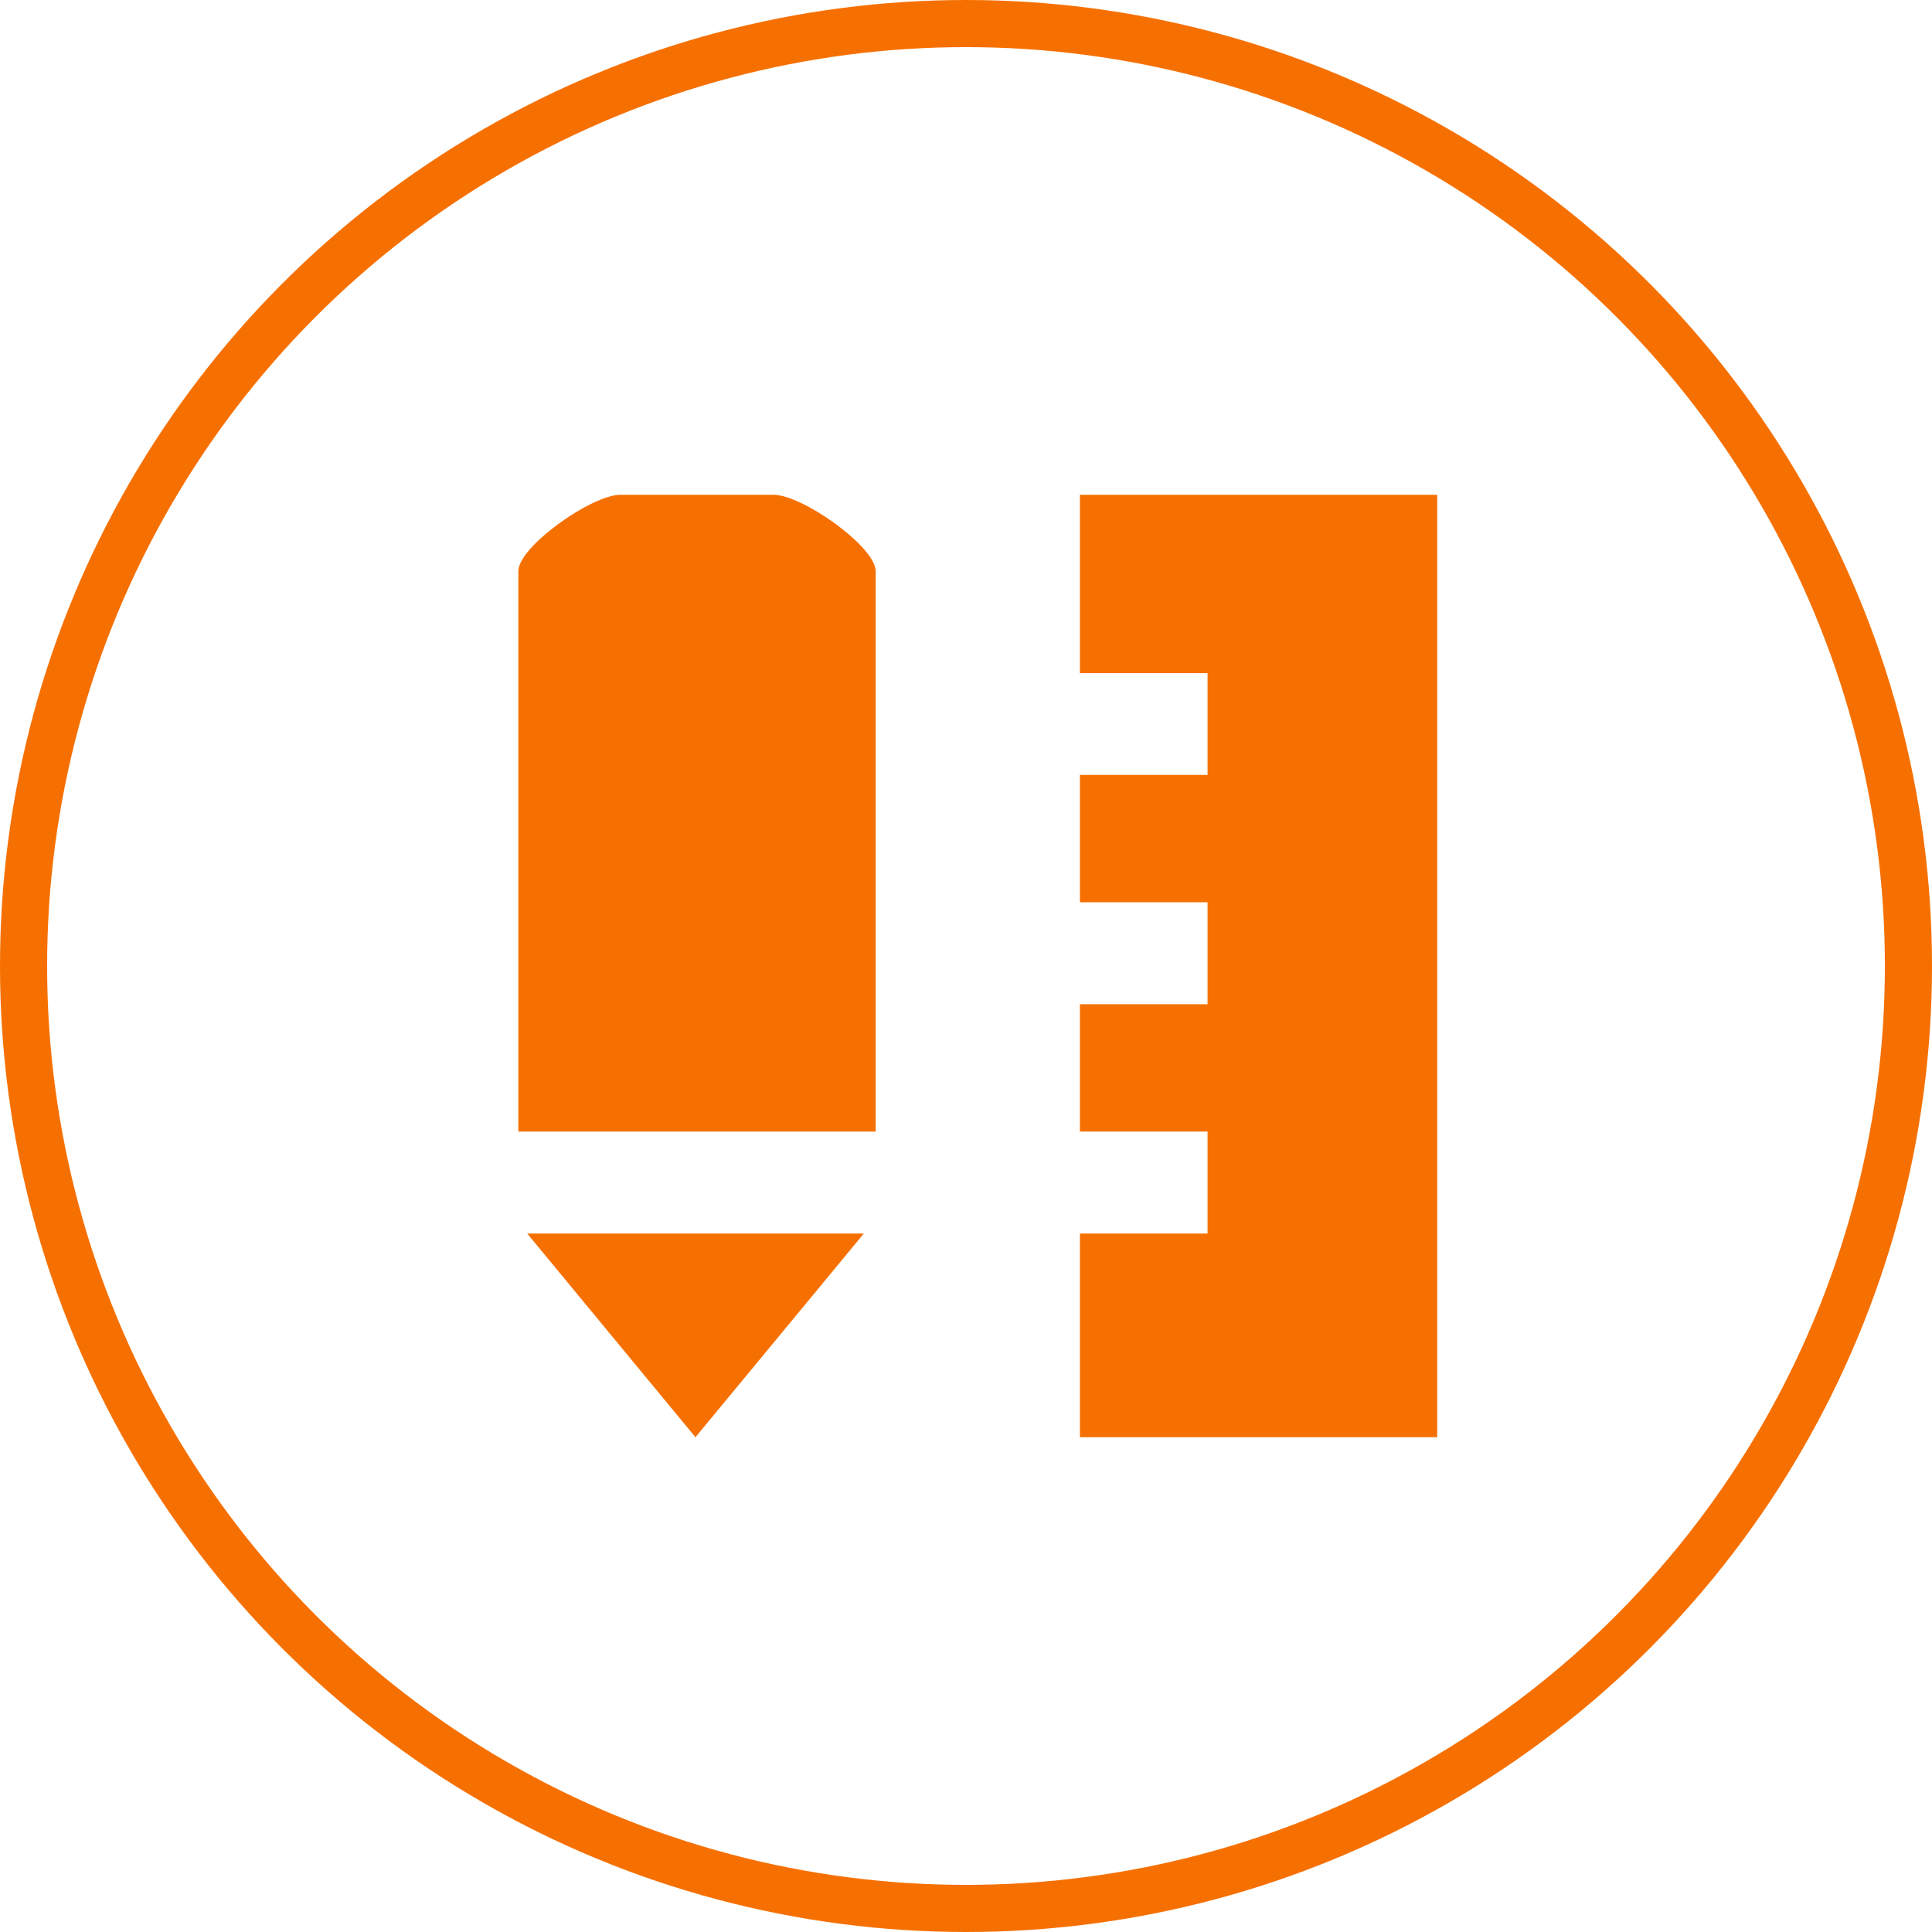
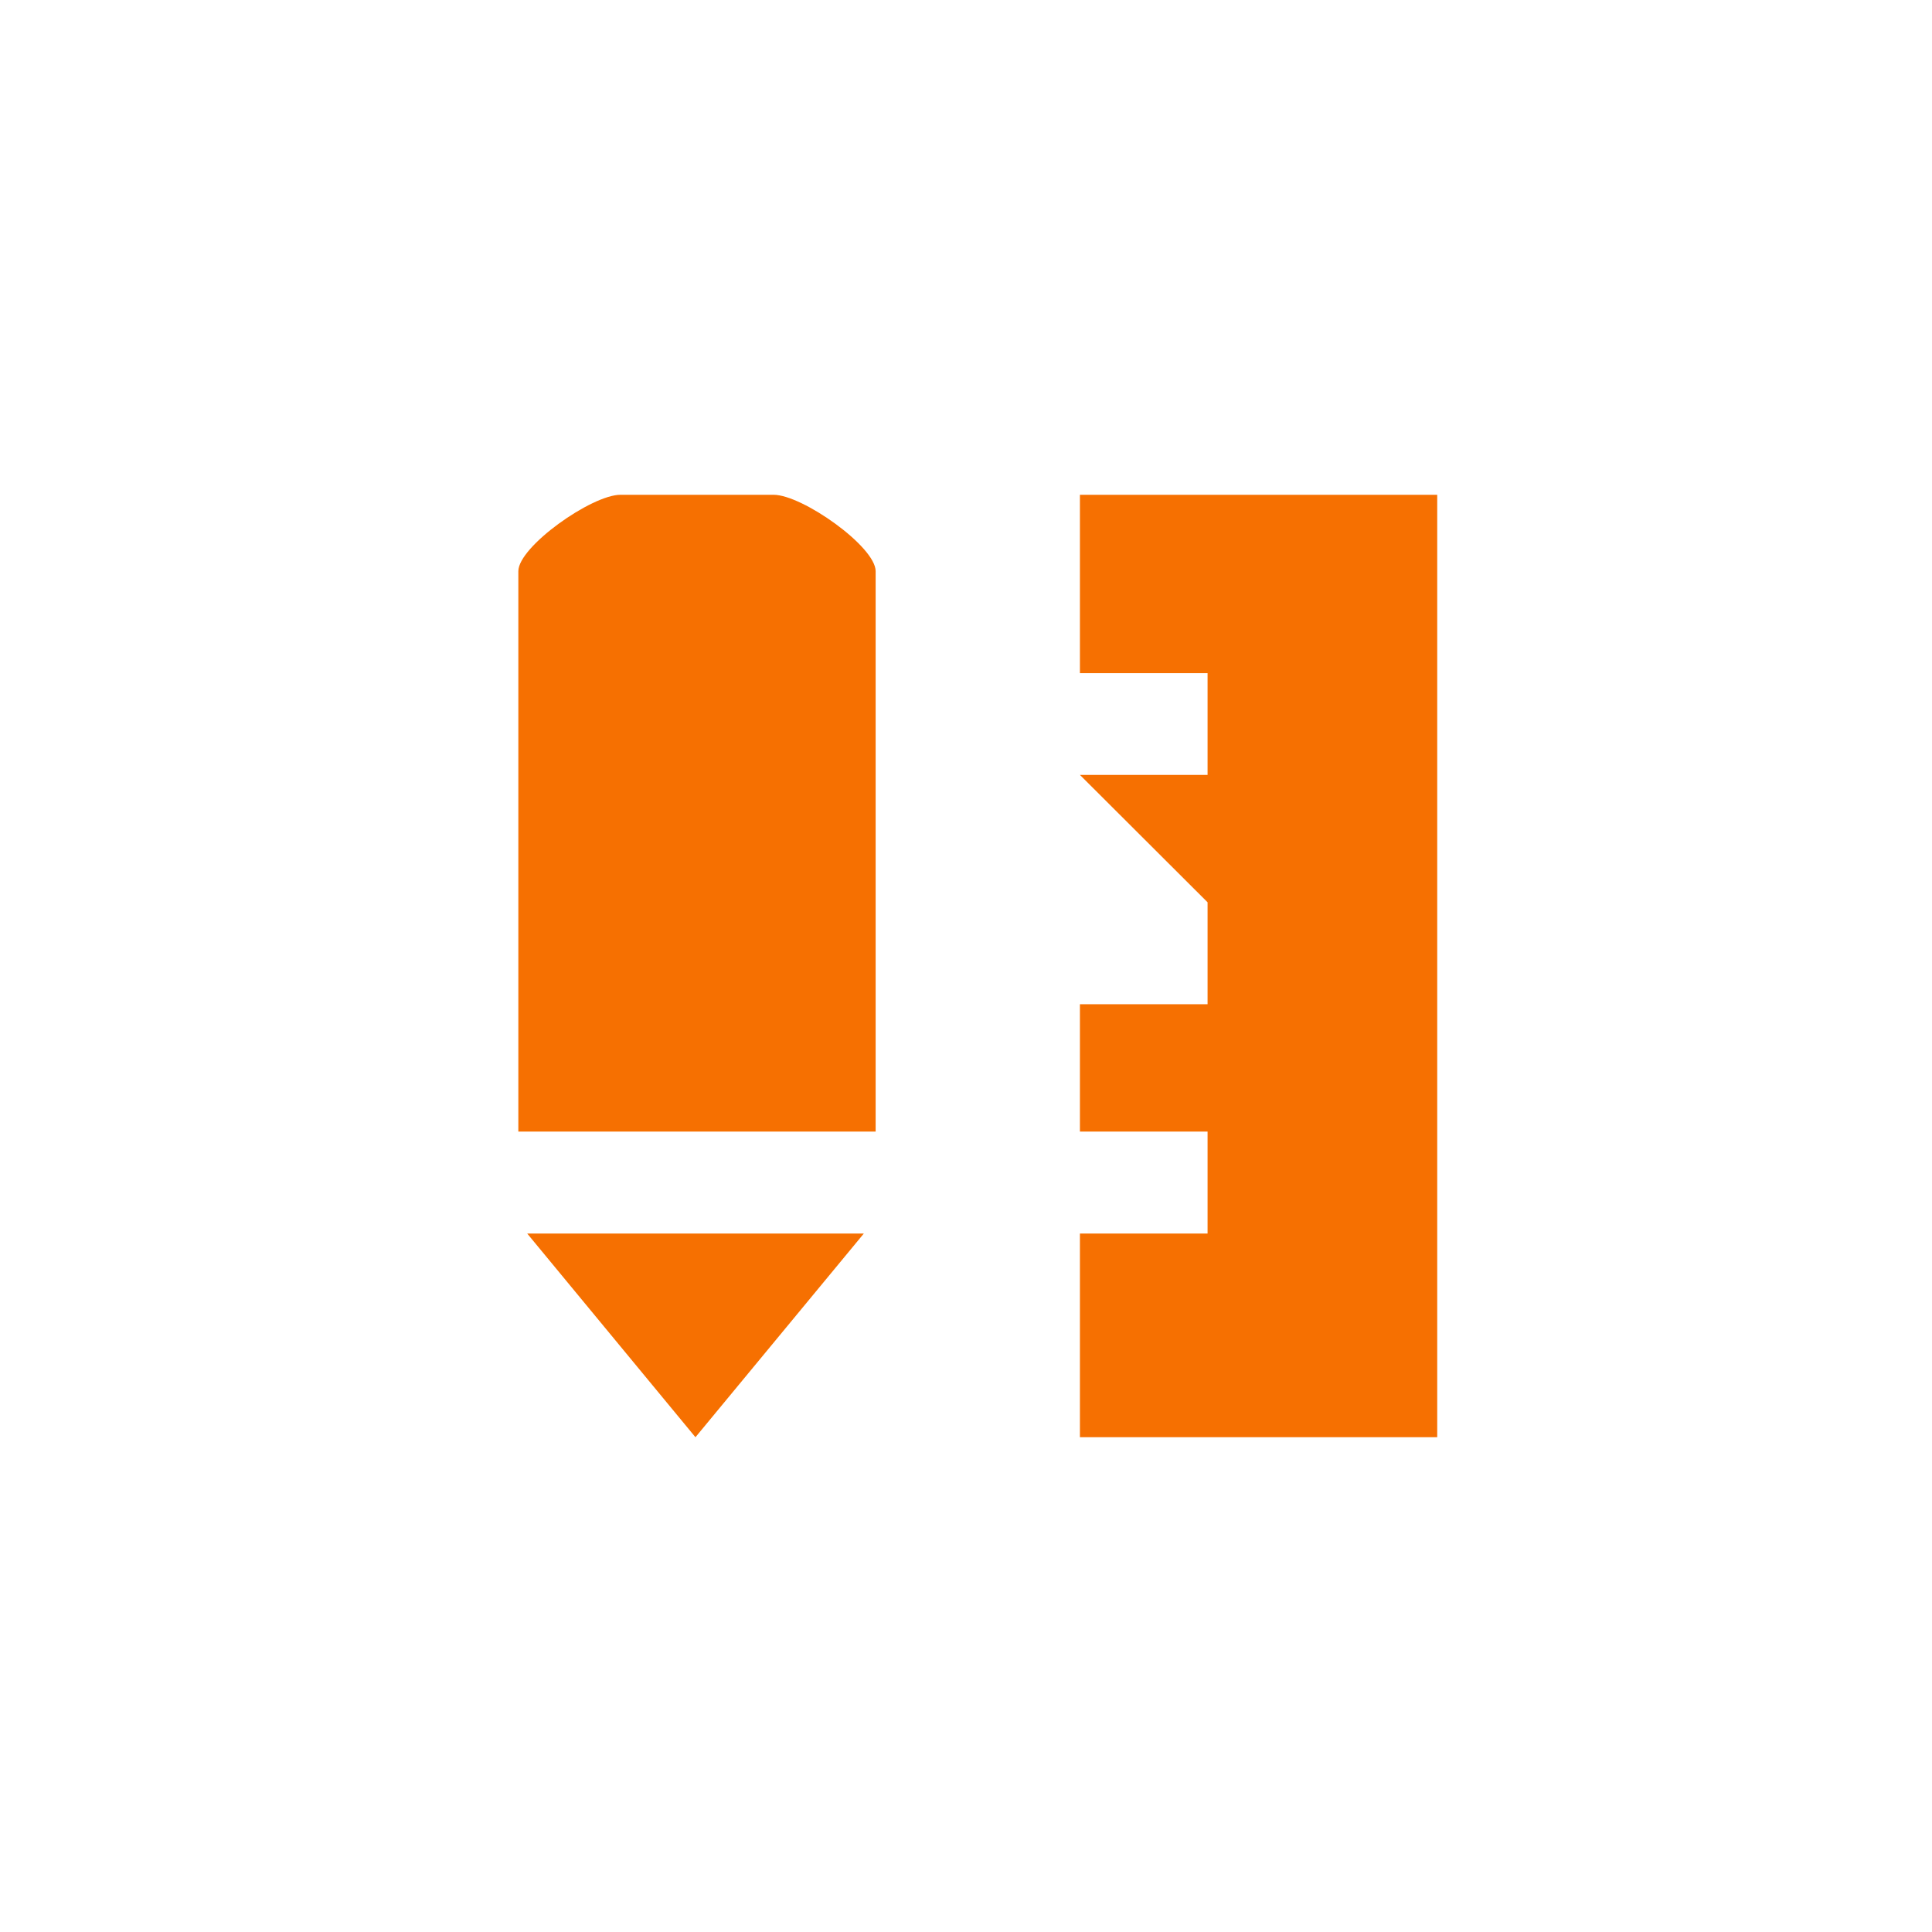
<svg xmlns="http://www.w3.org/2000/svg" width="82px" height="82px" viewBox="0 0 82 82" version="1.1">
  <title>icon-33</title>
  <desc>Created with Sketch.</desc>
  <g id="页面-1" stroke="none" stroke-width="1" fill="none" fill-rule="evenodd">
    <g id="3" transform="translate(-1133, -780)">
      <g id="icon-33" transform="translate(1134, 781)">
-         <circle id="椭圆形" stroke="#F67001" stroke-width="2" cx="40" cy="40" r="40" />
        <g id="编组" transform="translate(21, 20)" fill="#F67001" fill-rule="nonzero">
-           <path d="M0.376,31.355 L7.517,40 L14.664,31.355 L0.376,31.355 Z M10.831,0 L4.335,0 C3.113,0 0,2.2 0,3.244 L0,27.029 L15.165,27.029 L15.165,3.244 C15.165,2.2 12.052,0 10.831,0 L10.831,0 Z M23.835,2.84217094e-14 L23.835,7.57 L29.253,7.57 L29.253,11.889 L23.835,11.889 L23.835,17.296 L29.253,17.296 L29.253,21.622 L23.835,21.622 L23.835,27.029 L29.253,27.029 L29.253,31.355 L23.835,31.355 L23.835,40 L39,40 L39,2.84217094e-14 L23.835,2.84217094e-14 Z" id="形状" />
+           <path d="M0.376,31.355 L7.517,40 L14.664,31.355 L0.376,31.355 Z M10.831,0 L4.335,0 C3.113,0 0,2.2 0,3.244 L0,27.029 L15.165,27.029 L15.165,3.244 C15.165,2.2 12.052,0 10.831,0 L10.831,0 Z M23.835,2.84217094e-14 L23.835,7.57 L29.253,7.57 L29.253,11.889 L23.835,11.889 L29.253,17.296 L29.253,21.622 L23.835,21.622 L23.835,27.029 L29.253,27.029 L29.253,31.355 L23.835,31.355 L23.835,40 L39,40 L39,2.84217094e-14 L23.835,2.84217094e-14 Z" id="形状" />
        </g>
      </g>
    </g>
  </g>
</svg>